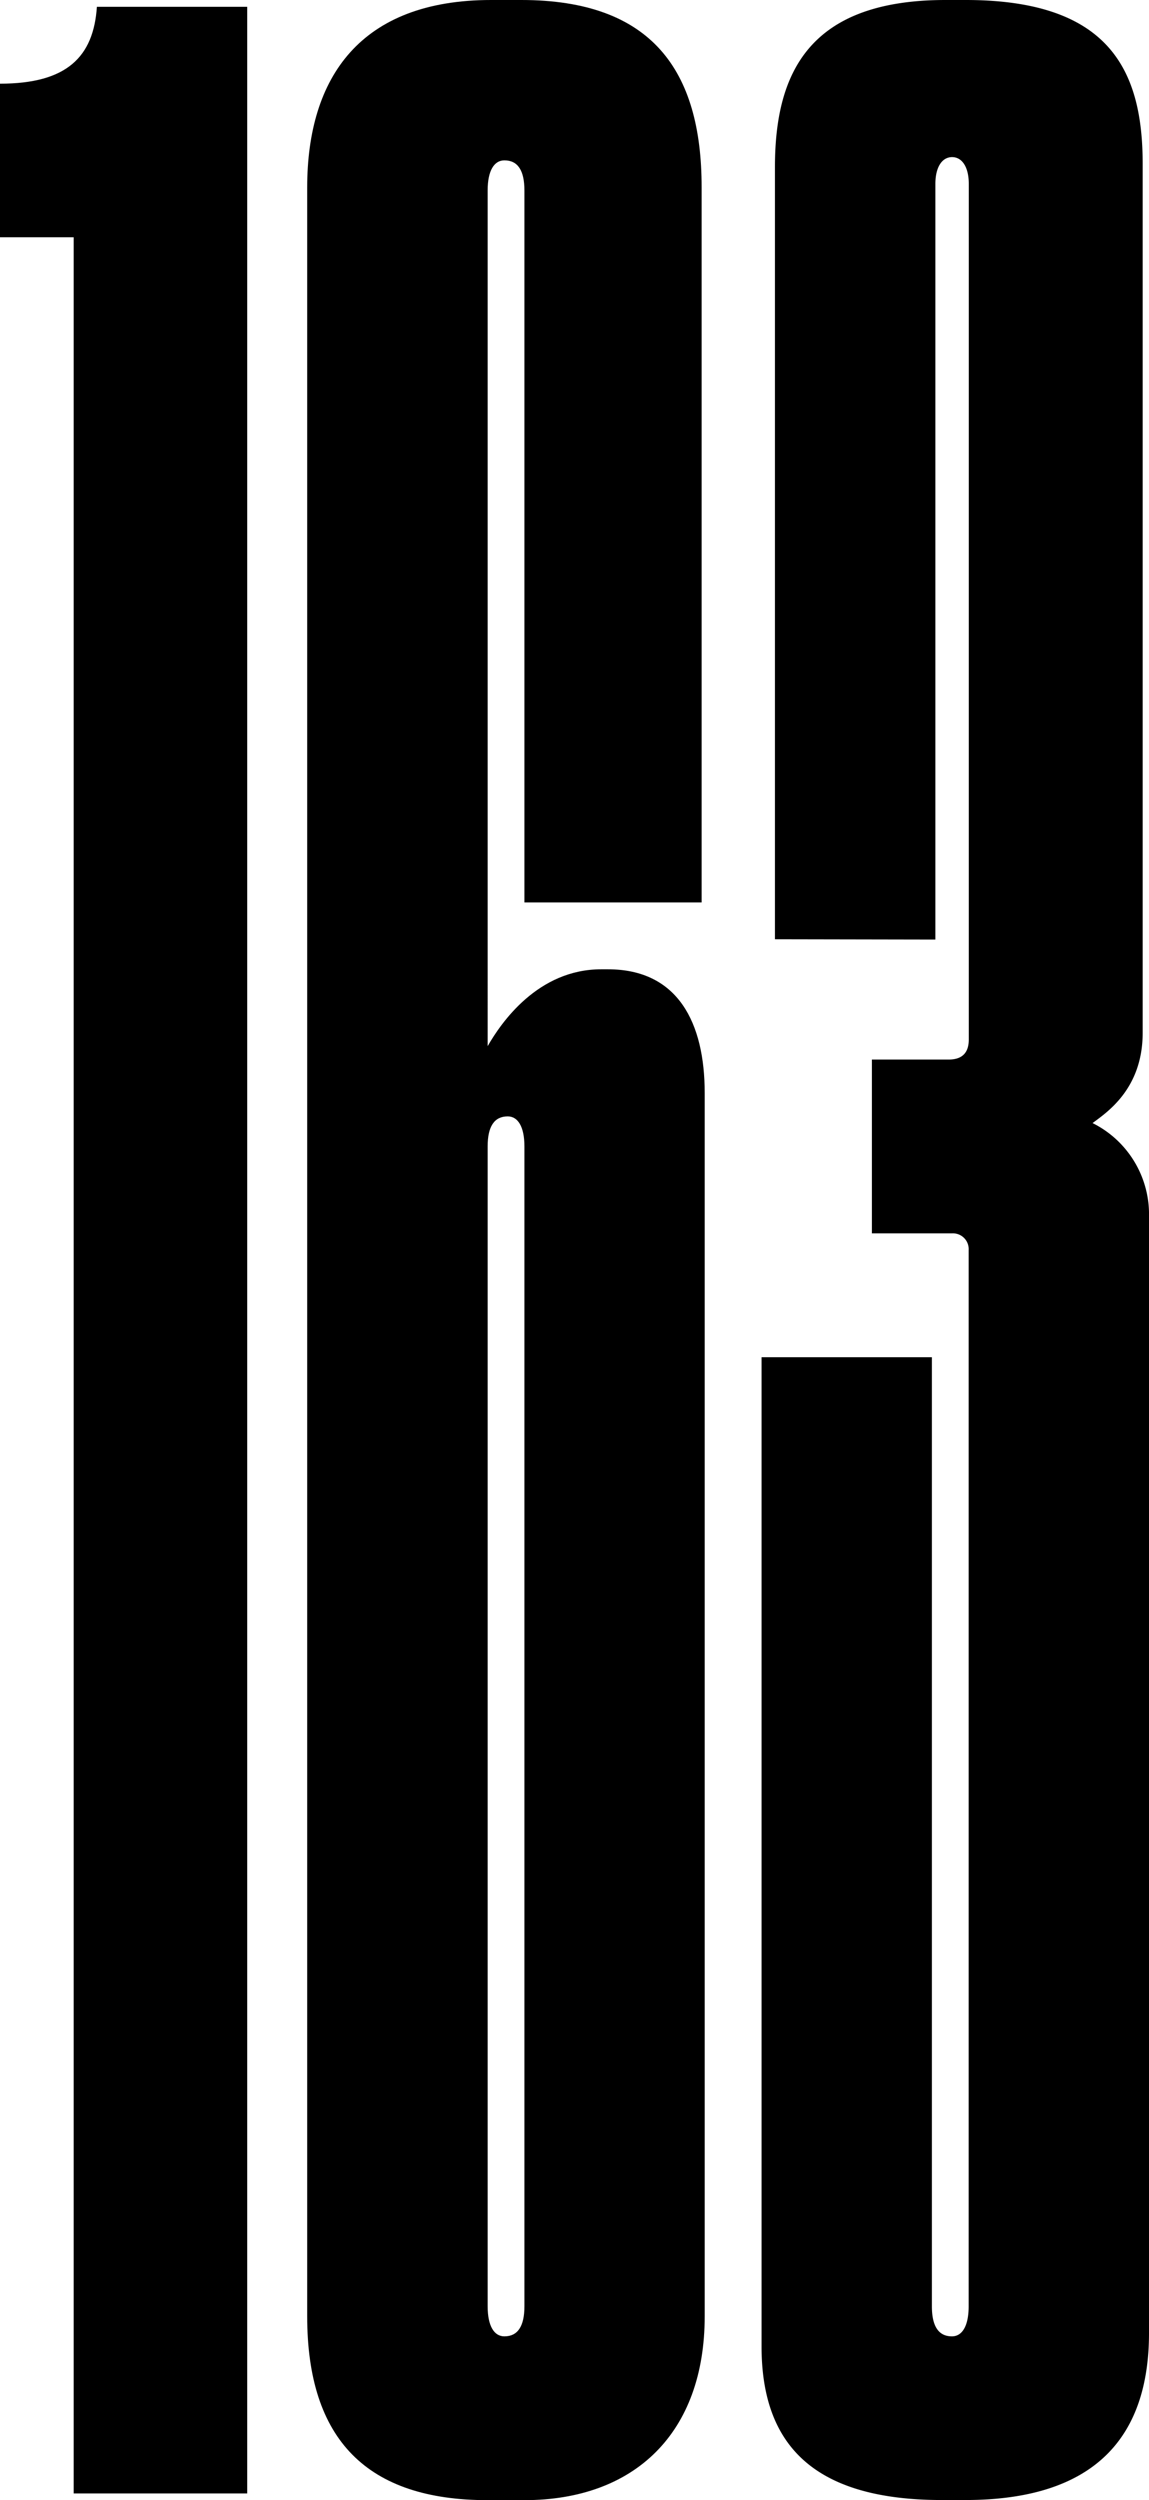
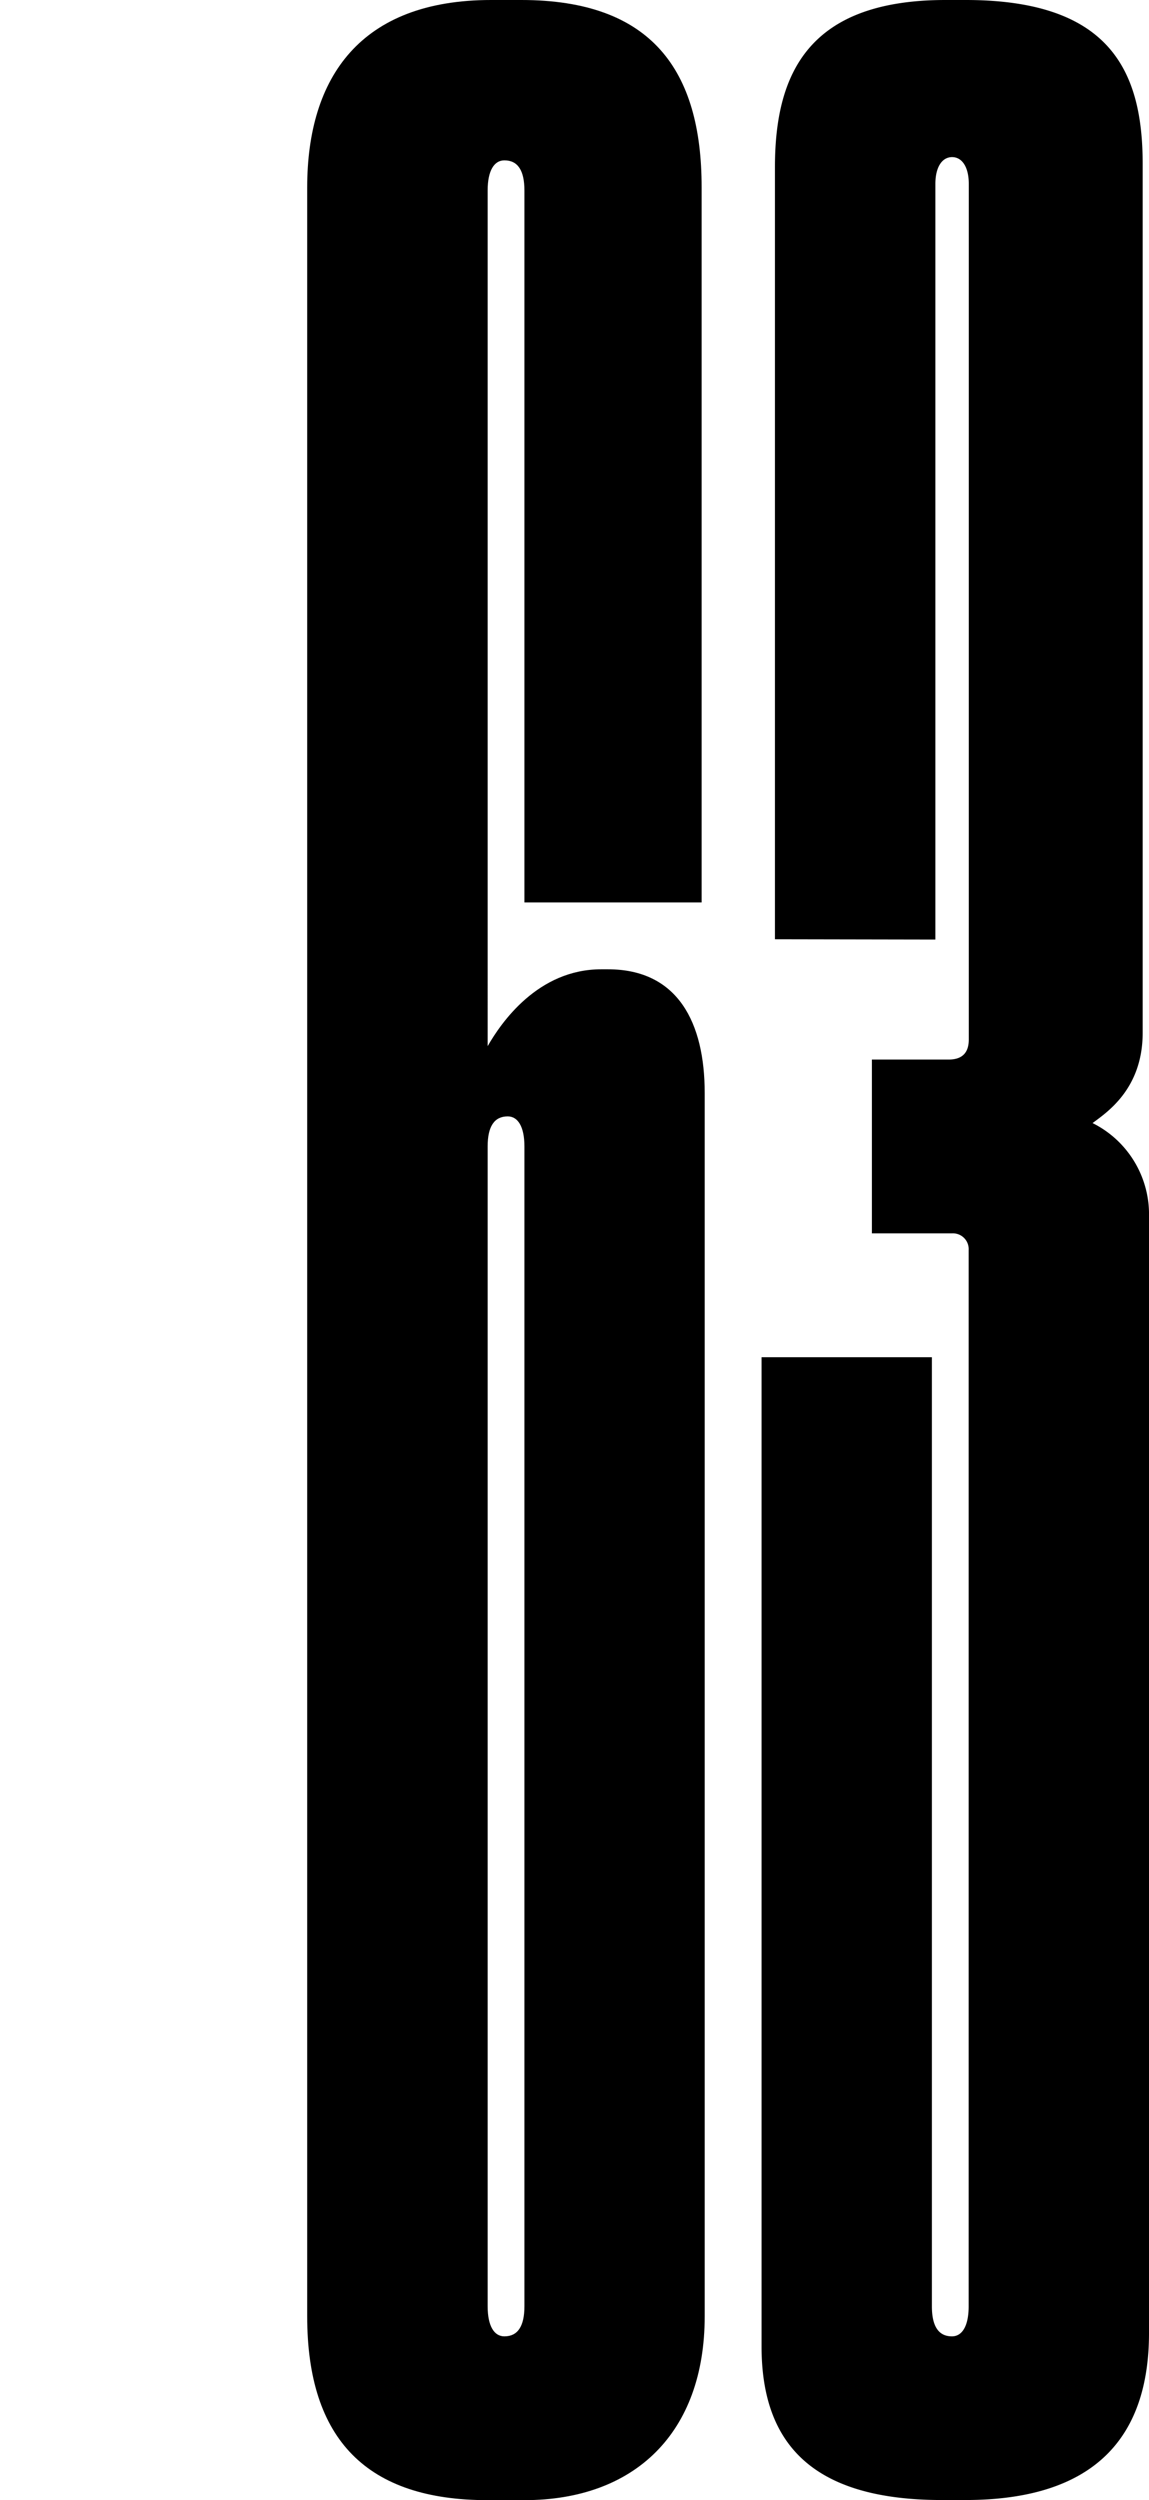
<svg xmlns="http://www.w3.org/2000/svg" viewBox="0 0 187.13 406.92">
  <title>Asset 1</title>
  <g id="Layer_2" data-name="Layer 2">
    <g id="Layer_1-2" data-name="Layer 1">
-       <path d="M0,38.62v-25c10.88,0,15.23-4.35,15.78-12.51H40.26V405.83H12V38.62Z" />
      <path d="M99,157.76c11.42,0,15.77,8.71,15.77,20.13V377c0,19-11.42,29.92-29.37,29.92h-6c-19.58,0-29.37-9.8-29.37-29.92V30.46C50.05,12.51,58.75,0,80,0h4.89c21.22,0,29.38,11.42,29.38,30.46V146.88H85.41V31q0-4.91-3.27-4.9c-1.63,0-2.72,1.63-2.72,4.9V170.27c2.18-3.8,8.16-12.51,18.5-12.51ZM79.42,375.36c0,3.27,1.09,4.9,2.72,4.9q3.27,0,3.27-4.9V186.59c0-3.26-1.09-4.89-2.72-4.89q-3.27,0-3.27,4.89Z" />
      <path d="M126.21,152.87V27.2C126.21,12,131.65,0,154,0h3.26c23.4,0,28.84,11.42,28.84,26.66V168.1c0,9.25-6,13.05-8.16,14.69A16.59,16.59,0,0,1,187.13,198v181.7c0,16.86-8.7,27.2-29.92,27.2h-3.8c-21.22,0-29.38-9.25-29.38-25v-161h27.74V375.36q0,4.9,3.27,4.9c1.63,0,2.72-1.63,2.72-4.9V203.46a2.57,2.57,0,0,0-2.72-2.72H142V172.45h12.51q3.27,0,3.27-3.26V29.92c0-2.72-1.09-4.35-2.72-4.35s-2.72,1.63-2.72,4.35v123Z" />
    </g>
  </g>
</svg>